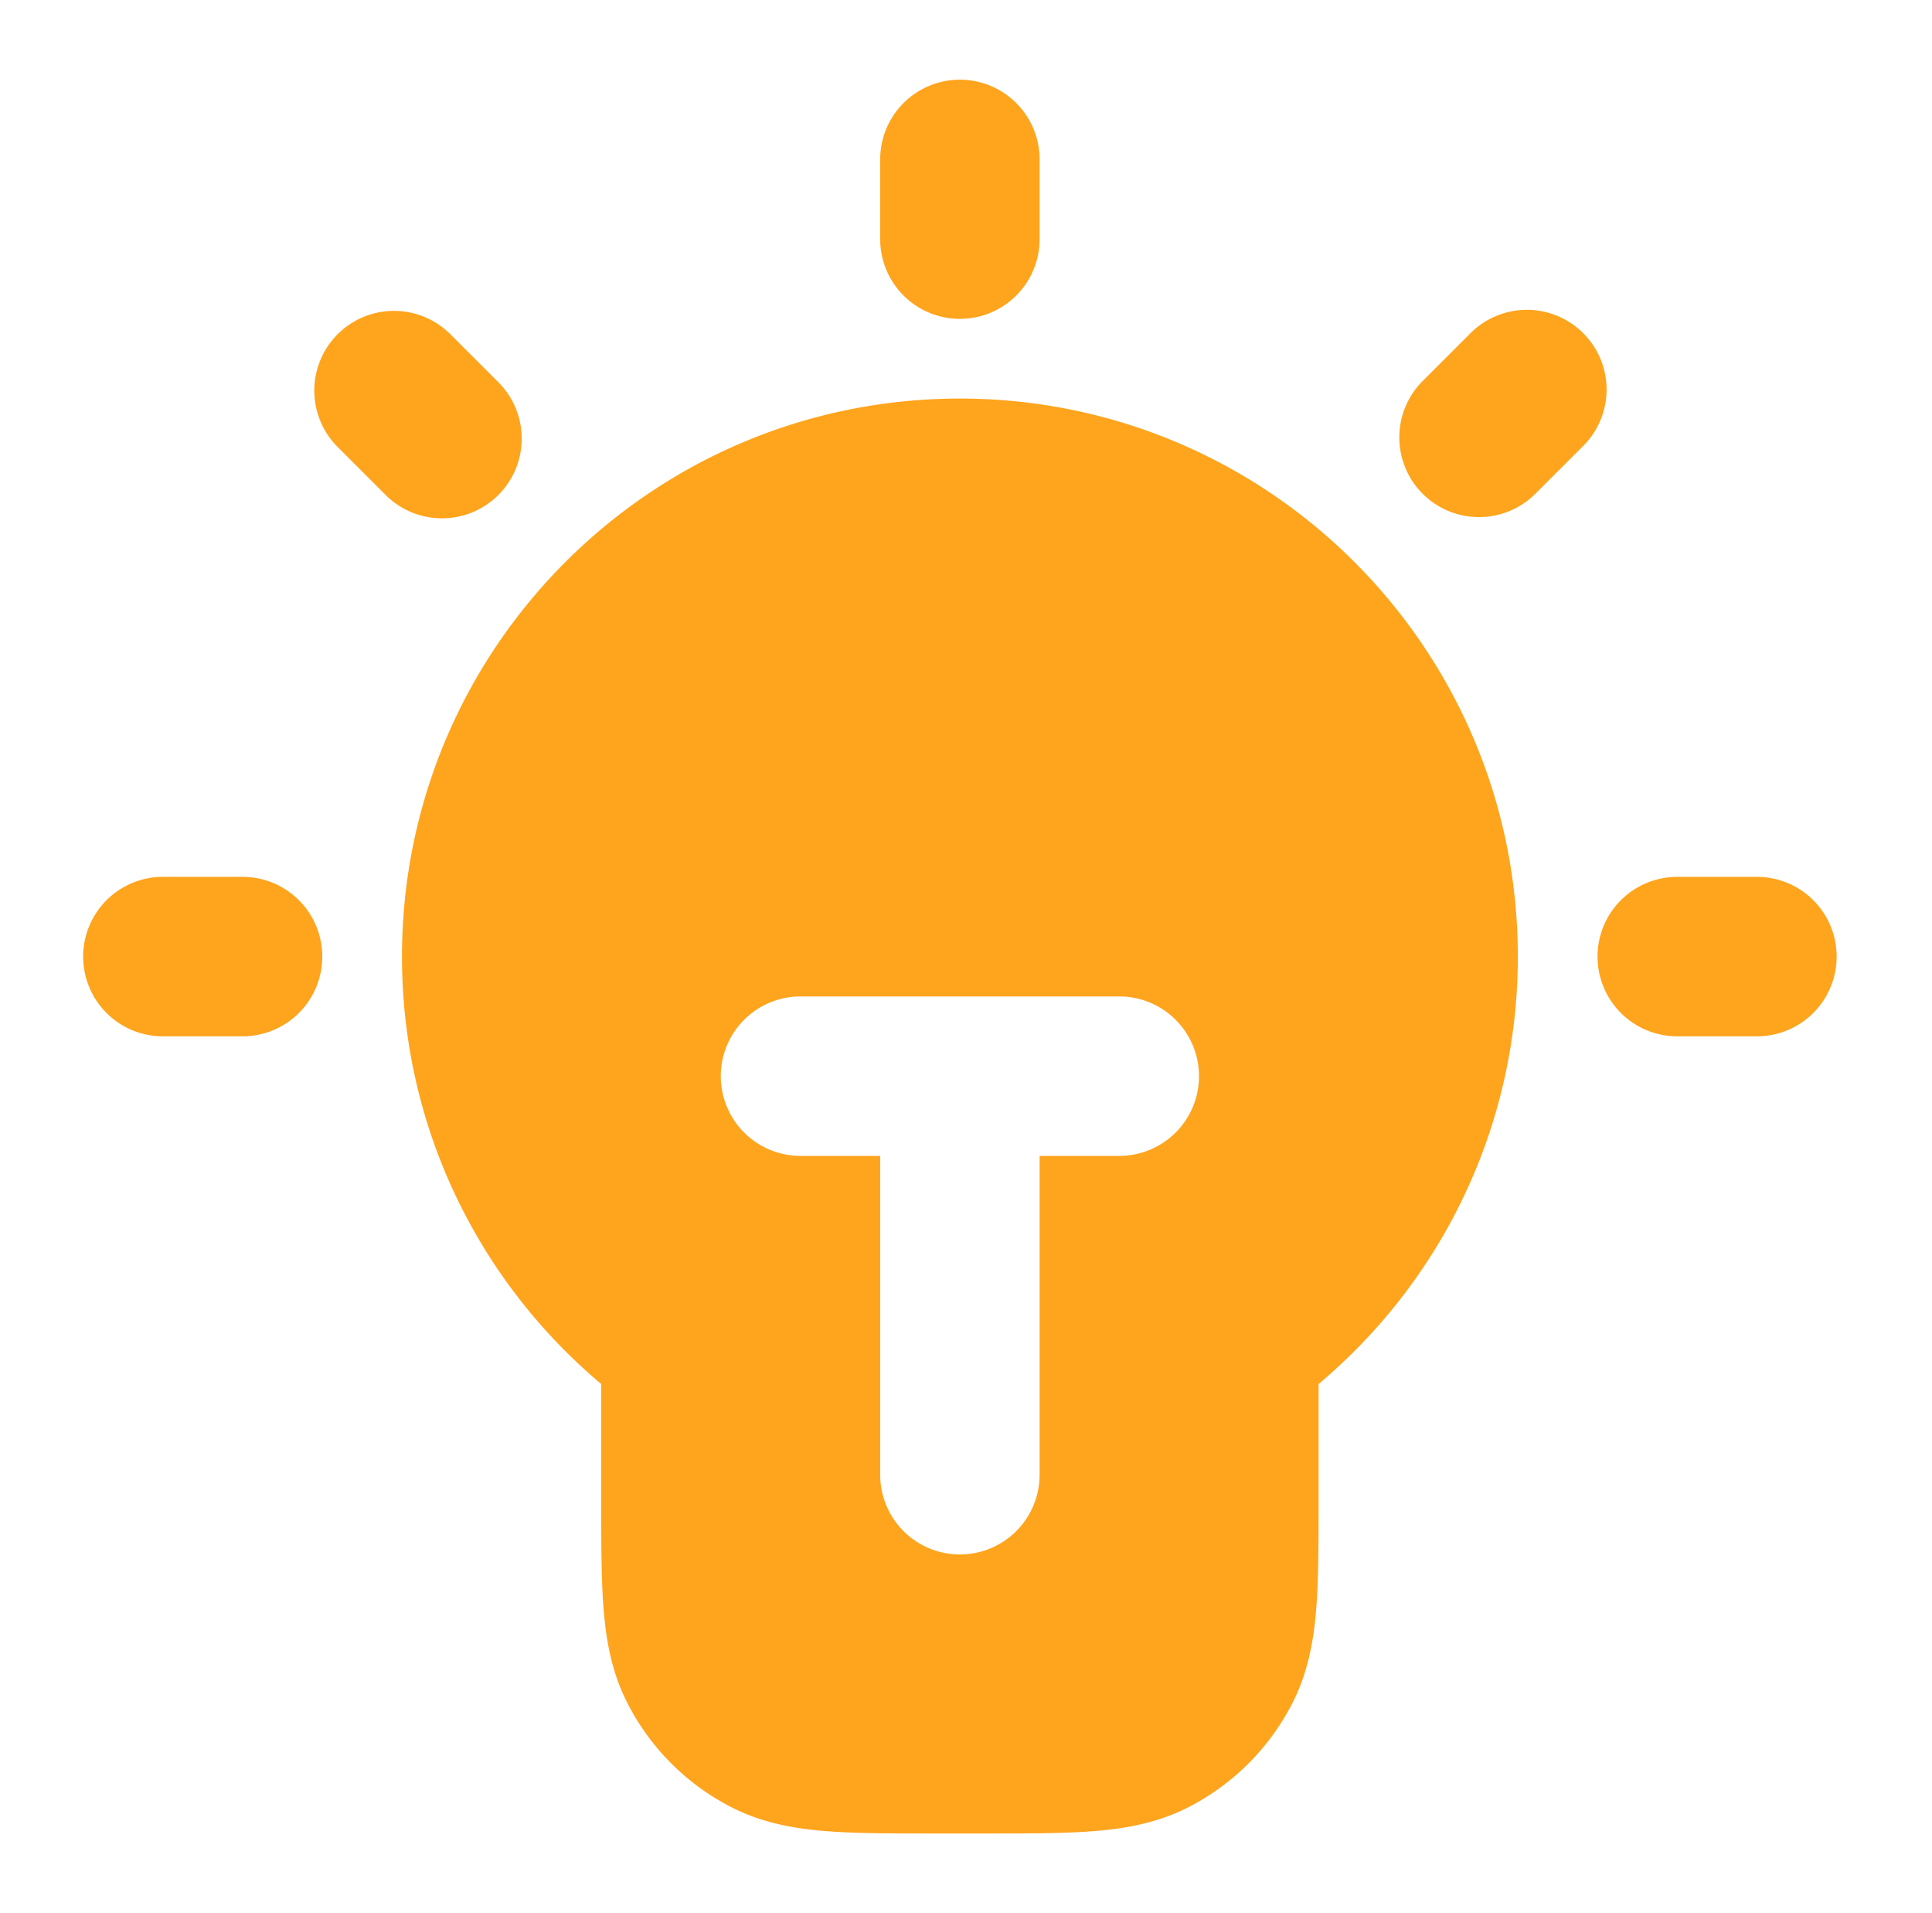
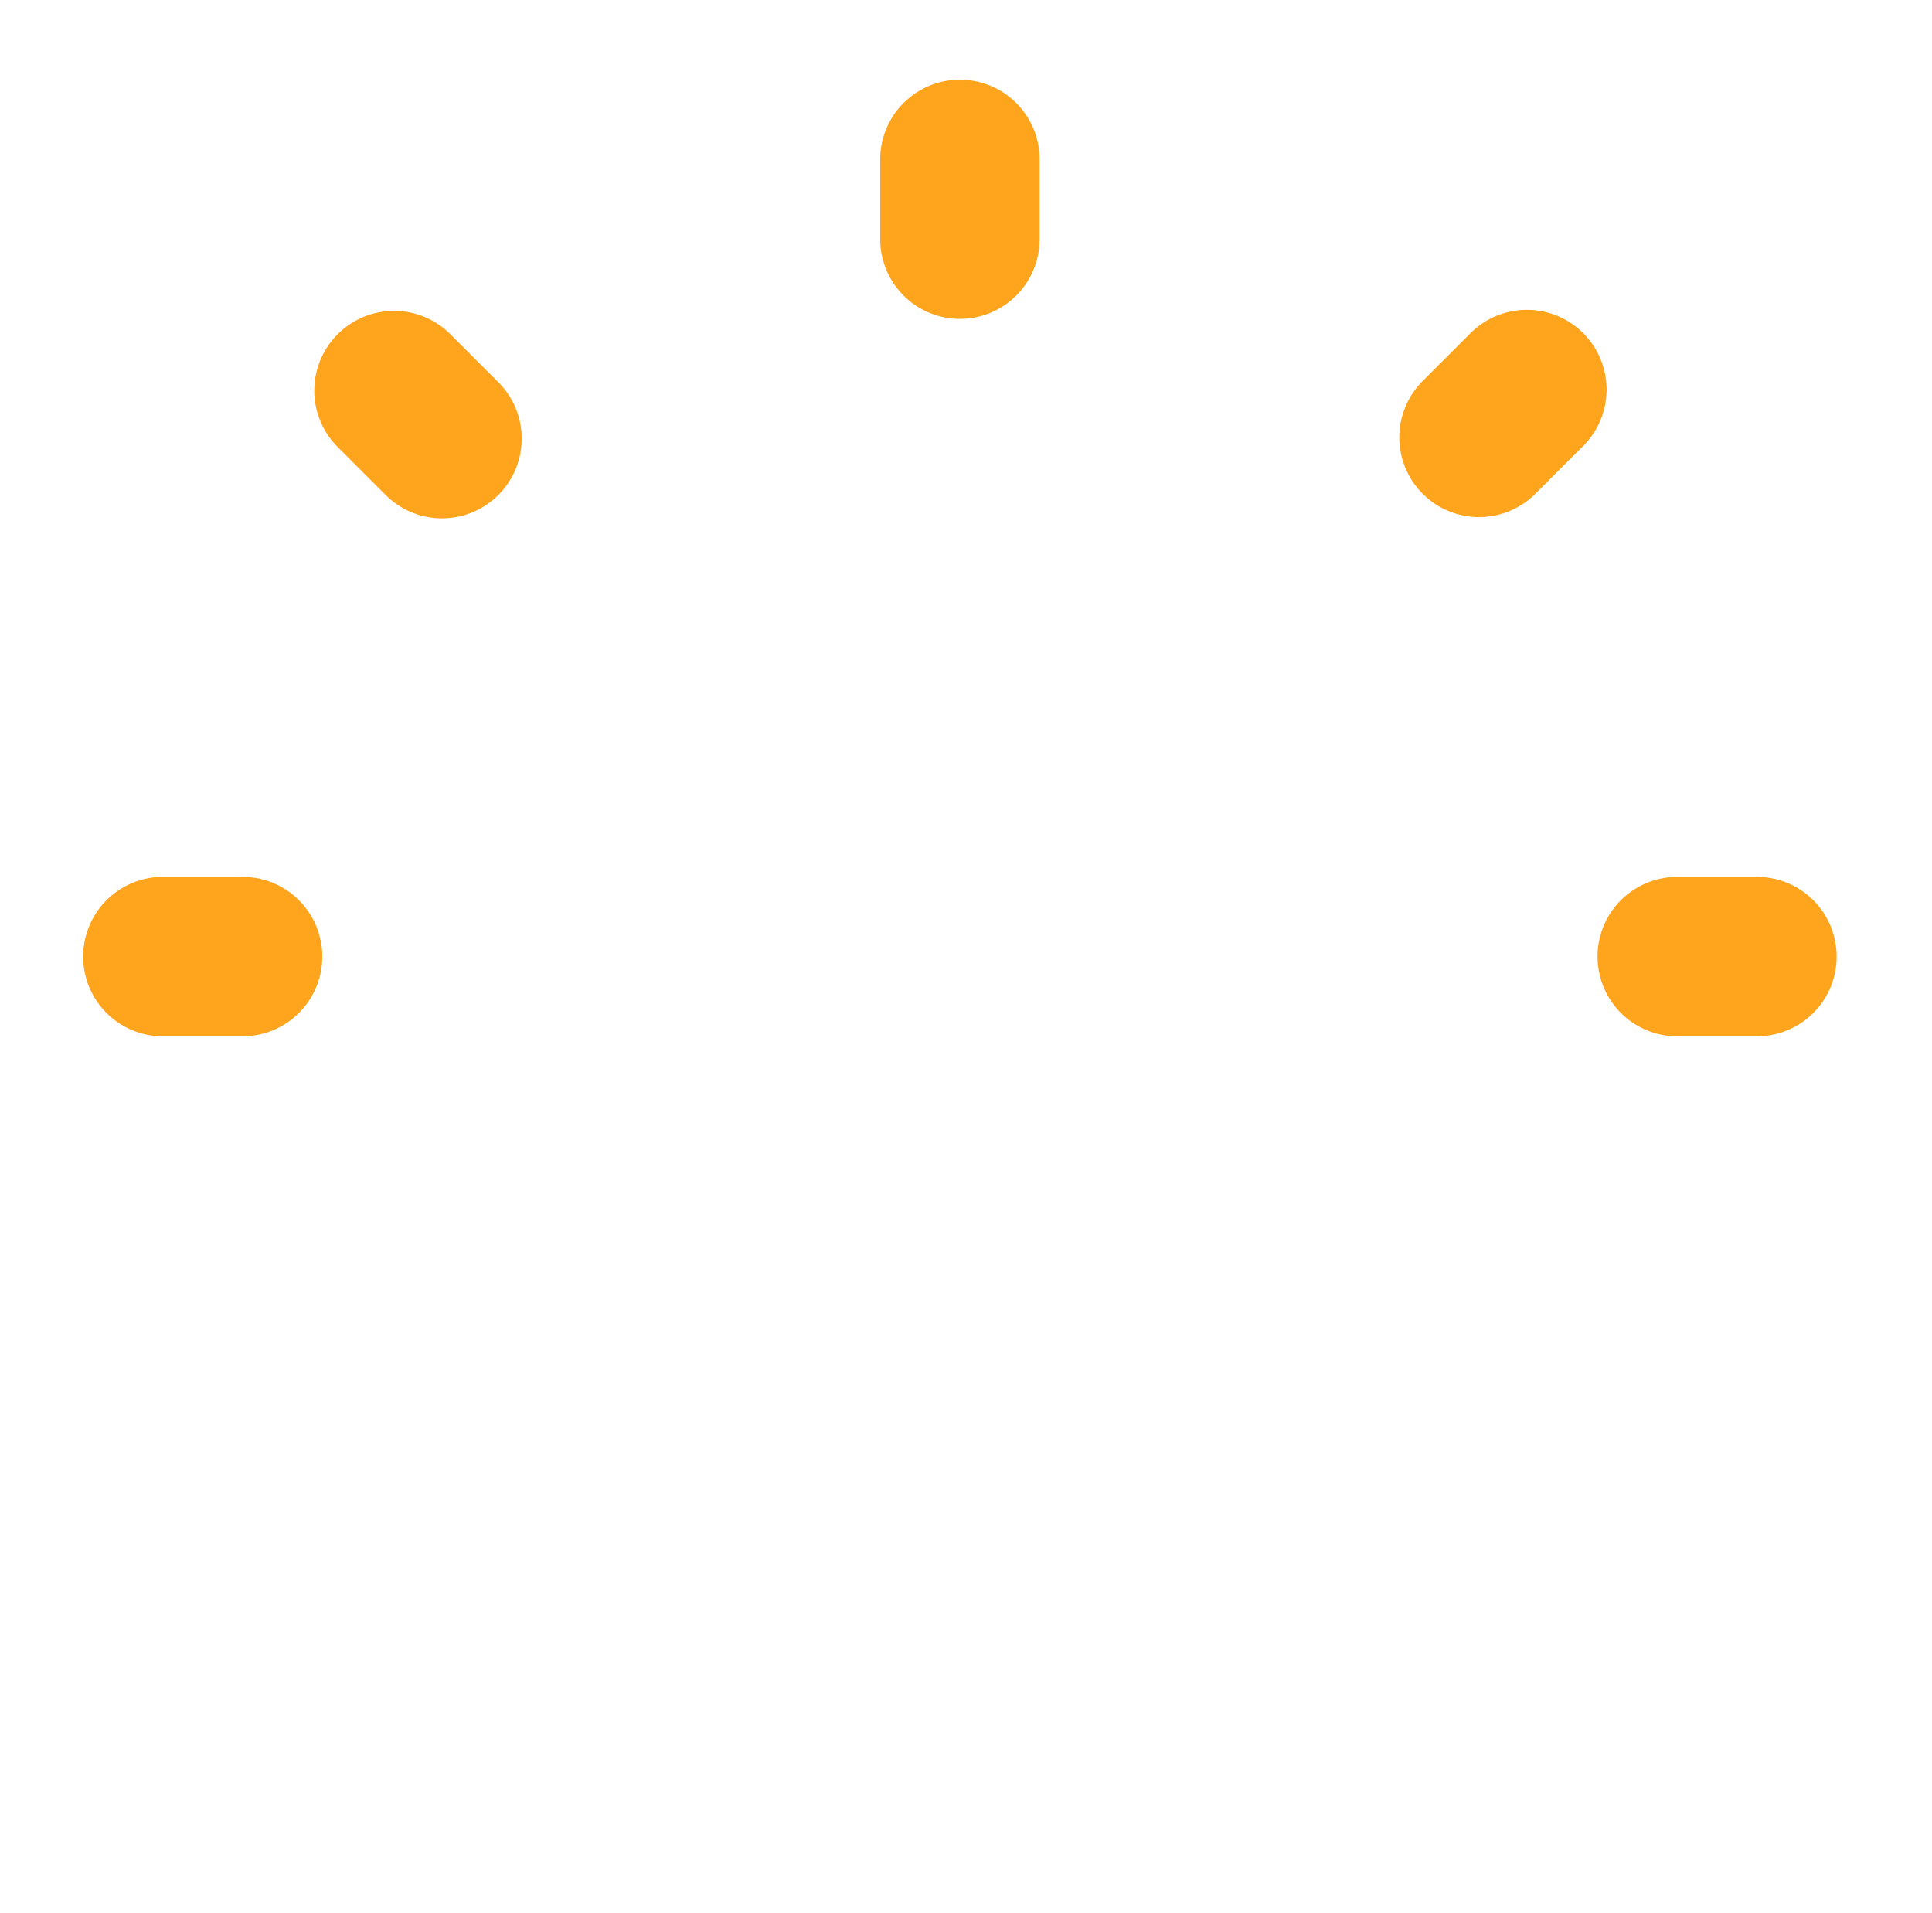
<svg xmlns="http://www.w3.org/2000/svg" width="101" height="100" viewBox="0 0 101 100" fill="none">
  <path d="M54.348 8.333a4.167 4.167 0 0 0-8.334 0V12.5a4.167 4.167 0 0 0 8.334 0V8.333ZM8.514 45.833a4.167 4.167 0 1 0 0 8.334h4.167a4.167 4.167 0 0 0 0-8.334H8.514ZM17.651 17.47a4.167 4.167 0 0 1 5.893 0l2.5 2.5a4.167 4.167 0 1 1-5.893 5.893l-2.5-2.5a4.167 4.167 0 0 1 0-5.893ZM82.711 23.363a4.167 4.167 0 1 0-5.891-5.893l-2.501 2.5a4.167 4.167 0 0 0 5.891 5.893l2.501-2.5ZM83.514 50a4.167 4.167 0 0 1 4.167-4.167h4.167a4.167 4.167 0 1 1 0 8.334H87.68A4.167 4.167 0 0 1 83.515 50Z" fill="#FFA41D" />
-   <path fill-rule="evenodd" clip-rule="evenodd" d="M50.181 20.833c-16.108 0-29.166 13.059-29.166 29.167 0 8.972 4.054 16.997 10.416 22.342v6.152c0 2.196 0 4.091.127 5.652.135 1.647.432 3.286 1.236 4.862a12.5 12.5 0 0 0 5.462 5.463c1.577.803 3.215 1.1 4.862 1.235 1.561.127 3.456.127 5.652.127h2.822c2.196 0 4.091 0 5.652-.127 1.647-.135 3.285-.432 4.862-1.235a12.5 12.5 0 0 0 5.463-5.463c.803-1.576 1.1-3.215 1.235-4.862.127-1.56.127-3.456.127-5.652v-6.152C75.293 66.997 79.348 58.972 79.348 50c0-16.108-13.058-29.167-29.167-29.167Zm-12.5 35.417a4.167 4.167 0 0 1 4.167-4.167h16.666a4.167 4.167 0 1 1 0 8.334h-4.166v16.666a4.167 4.167 0 0 1-8.334 0V60.417h-4.166a4.167 4.167 0 0 1-4.167-4.167Z" fill="#FFA41D" />
</svg>